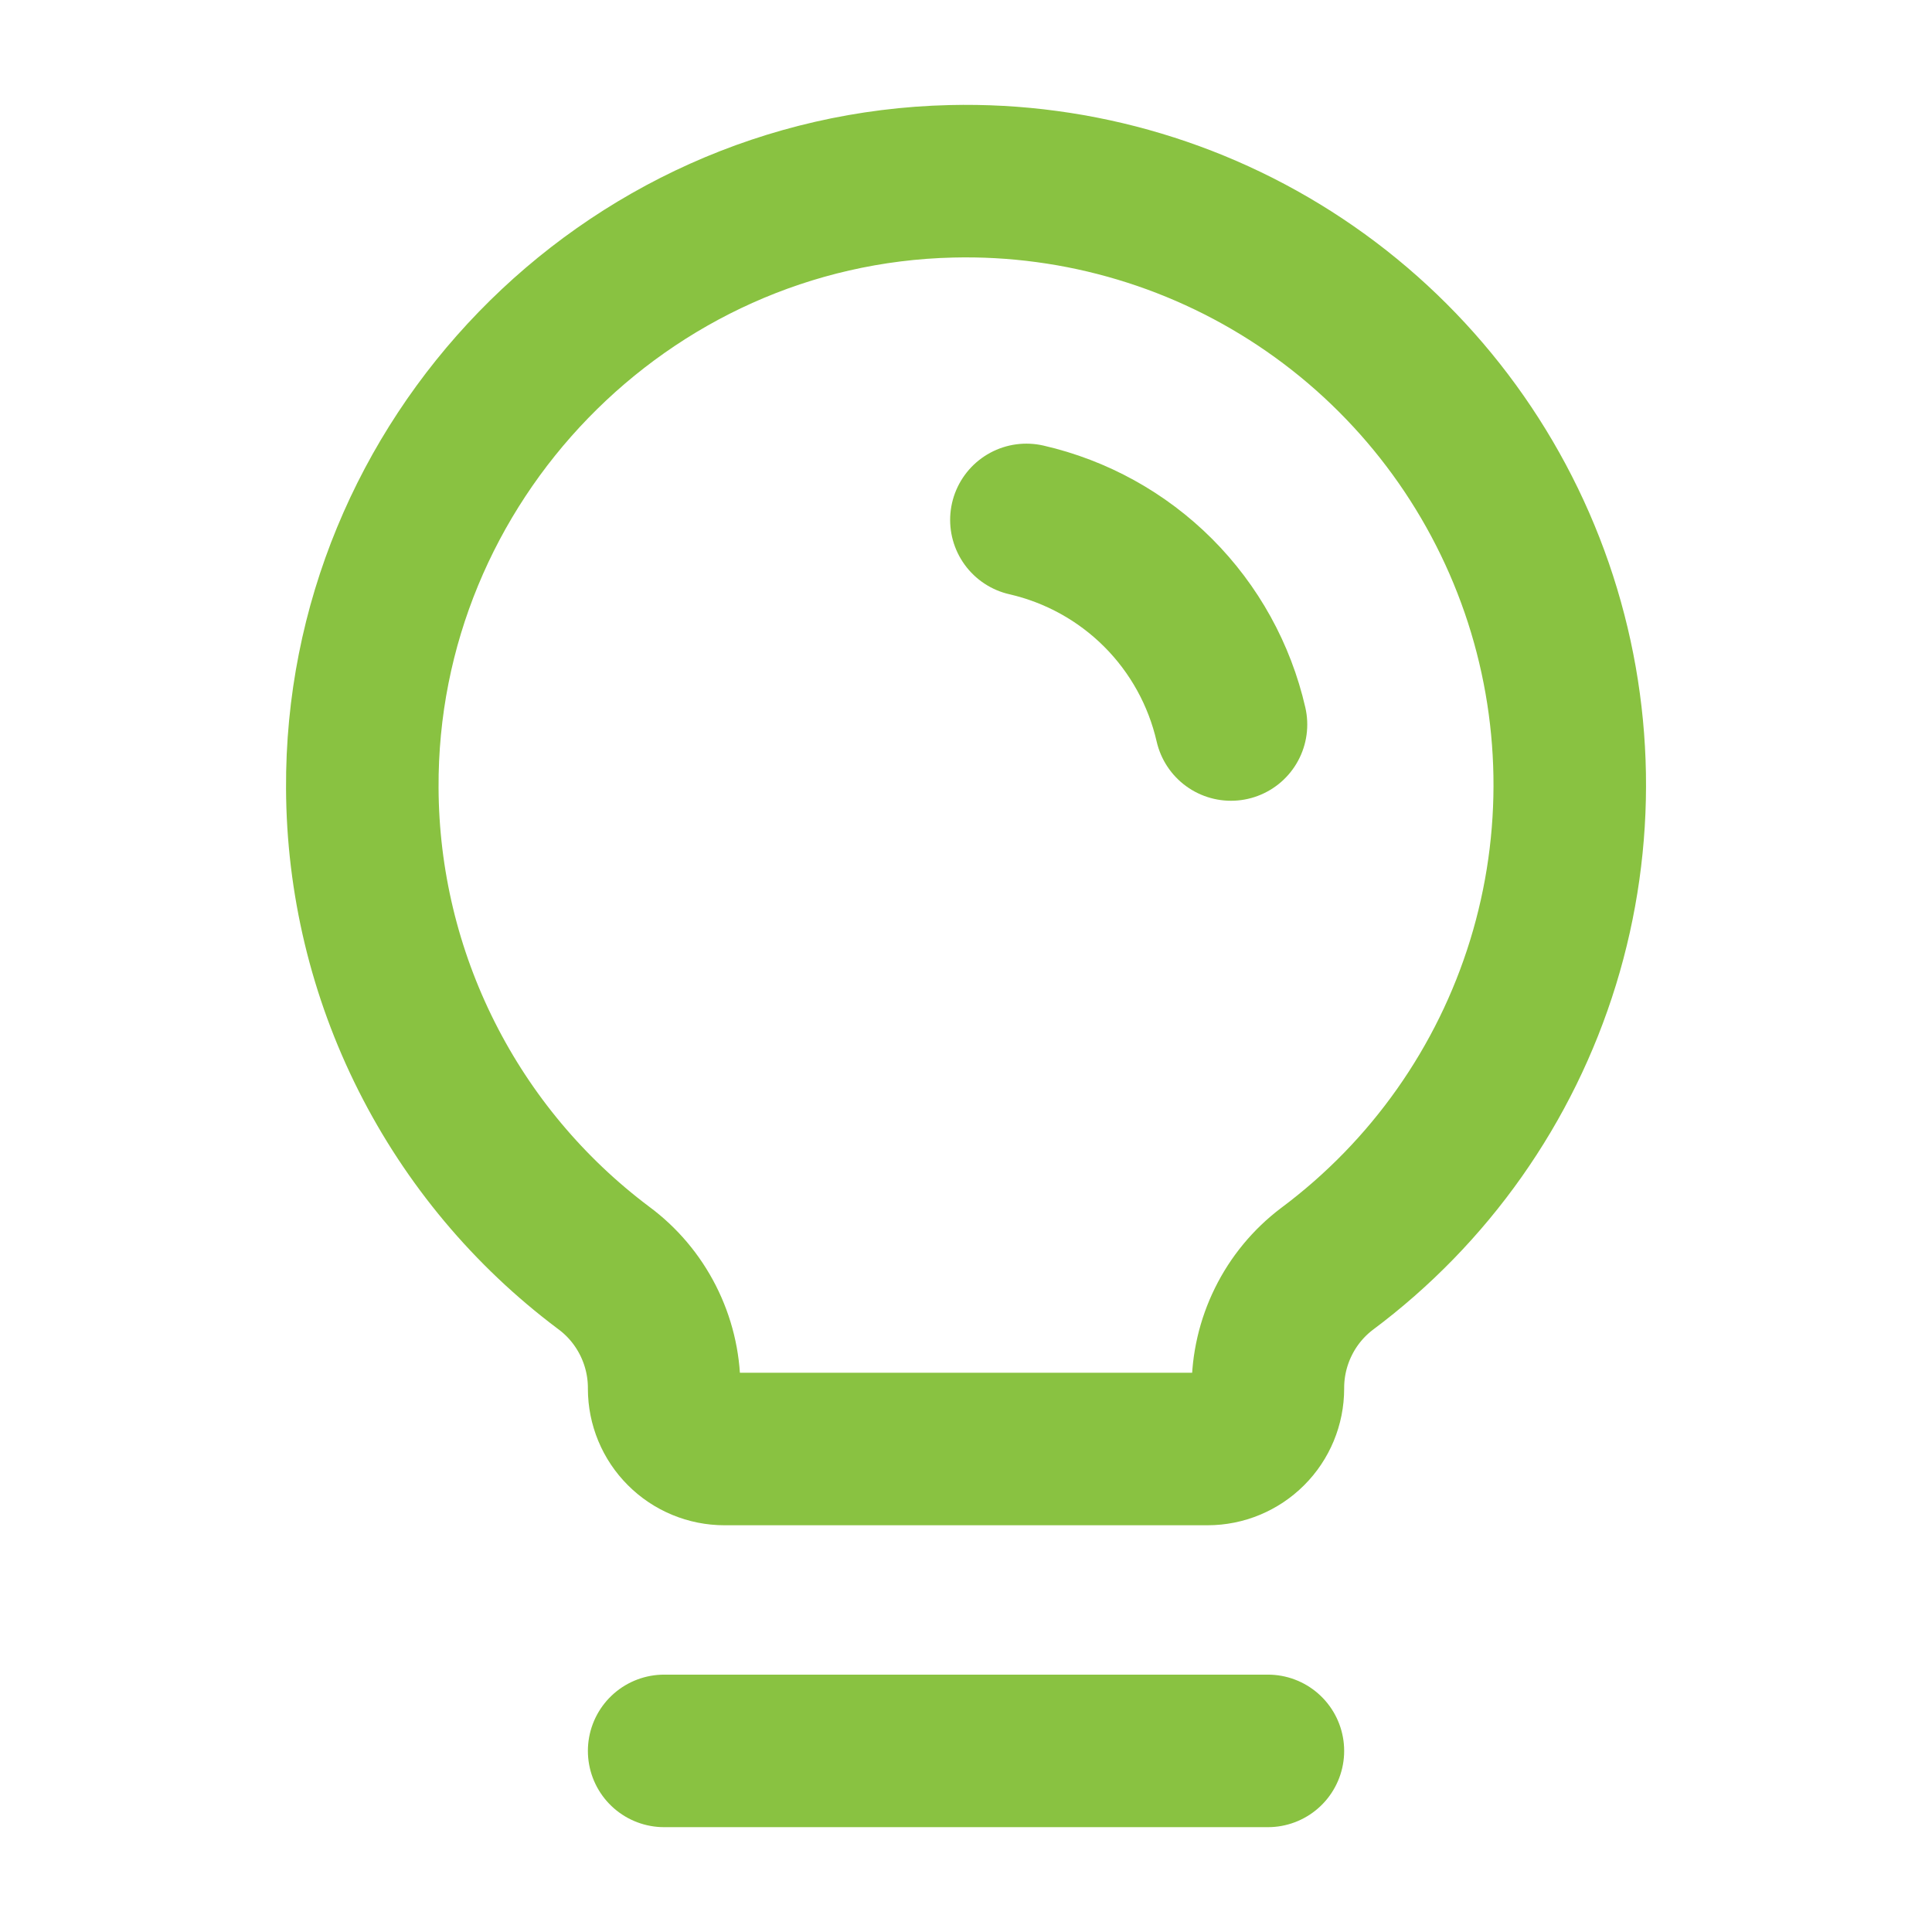
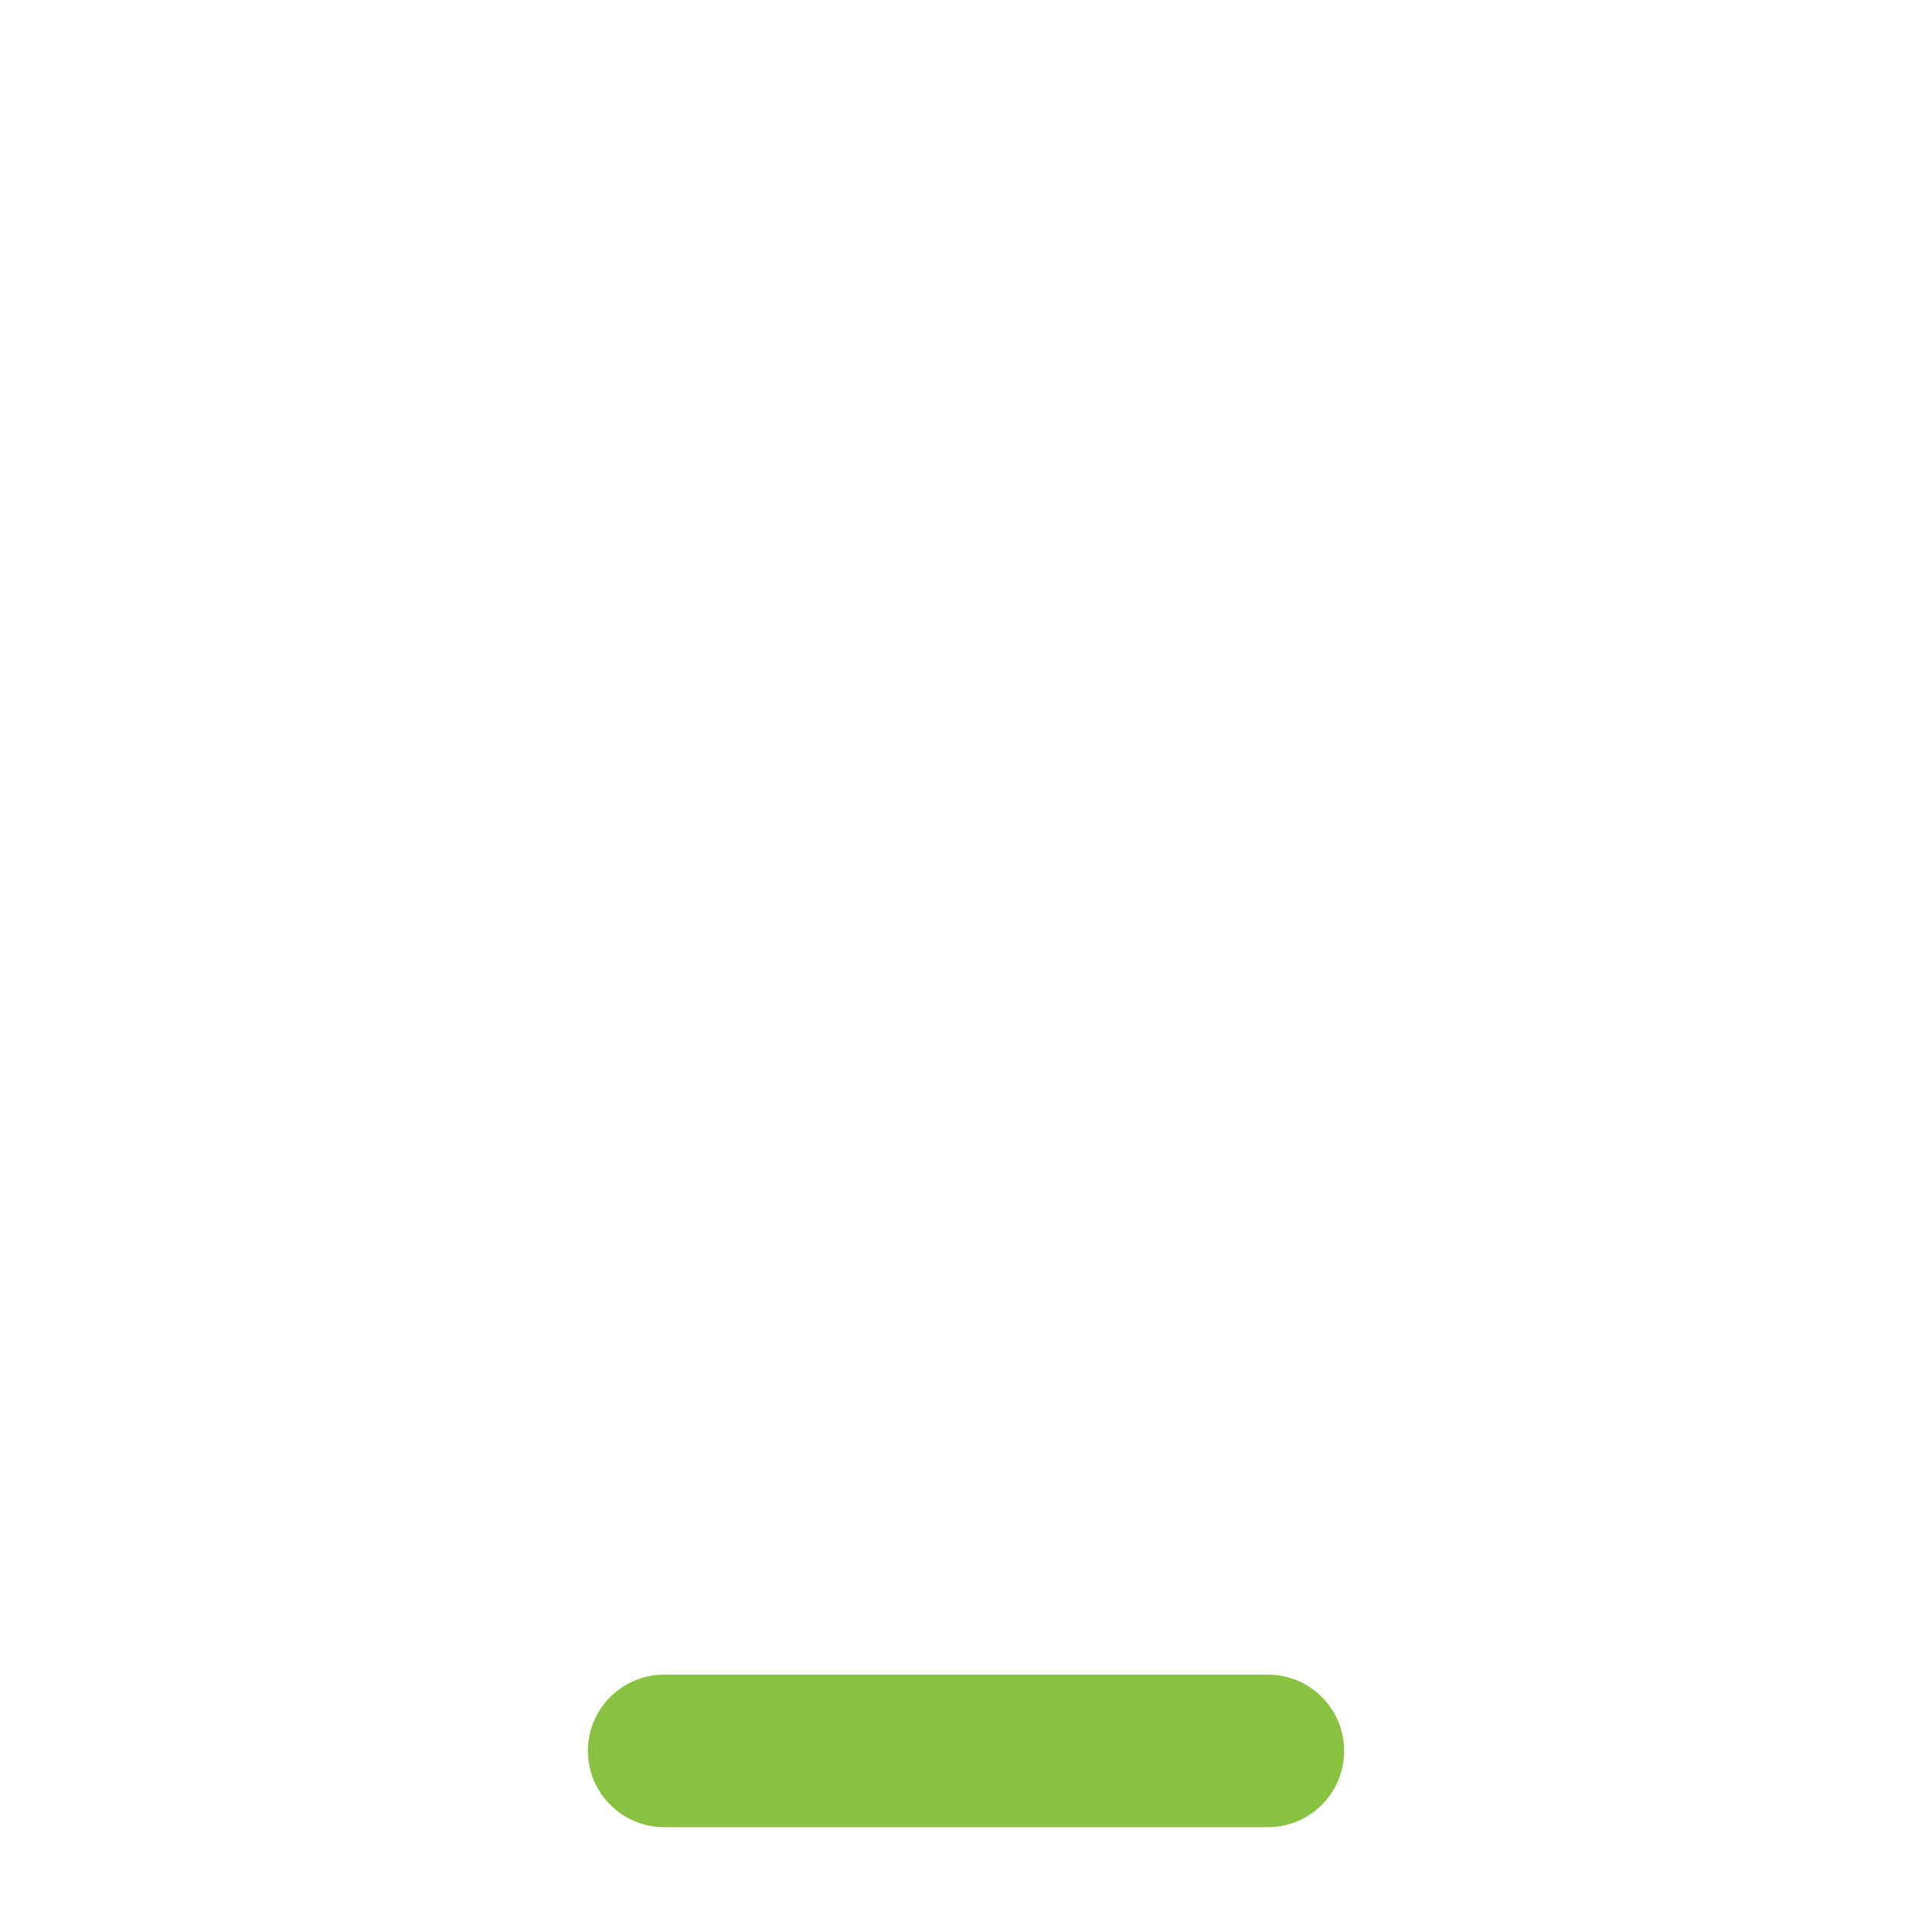
<svg xmlns="http://www.w3.org/2000/svg" width="38" height="38" viewBox="0 0 38 38" fill="none">
  <path d="M13.063 34.438H24.938" stroke="#89C241" stroke-width="3" stroke-linecap="round" stroke-linejoin="round" />
-   <path d="M11.87 24.935C10.405 23.836 9.214 22.413 8.391 20.777C7.567 19.141 7.134 17.336 7.126 15.505C7.09 9.068 12.279 3.717 18.714 3.566C21.233 3.505 23.705 4.247 25.774 5.684C27.844 7.122 29.402 9.18 30.225 11.561C31.047 13.942 31.091 16.523 30.35 18.931C29.609 21.339 28.121 23.449 26.102 24.956C25.738 25.231 25.444 25.587 25.242 25.997C25.04 26.406 24.936 26.856 24.938 27.312V27.312C24.938 27.628 24.813 27.93 24.59 28.152C24.367 28.375 24.065 28.5 23.75 28.5H14.25C13.935 28.5 13.633 28.375 13.411 28.152C13.188 27.93 13.063 27.628 13.063 27.313V27.279C13.06 26.822 12.95 26.373 12.743 25.966C12.536 25.559 12.238 25.206 11.87 24.935V24.935Z" stroke="#89C241" stroke-width="3" stroke-linecap="round" stroke-linejoin="round" />
-   <path d="M24.212 14.25C23.987 13.269 23.491 12.371 22.779 11.659C22.067 10.947 21.169 10.451 20.188 10.226" stroke="#89C241" stroke-width="3" stroke-linecap="round" stroke-linejoin="round" />
</svg>